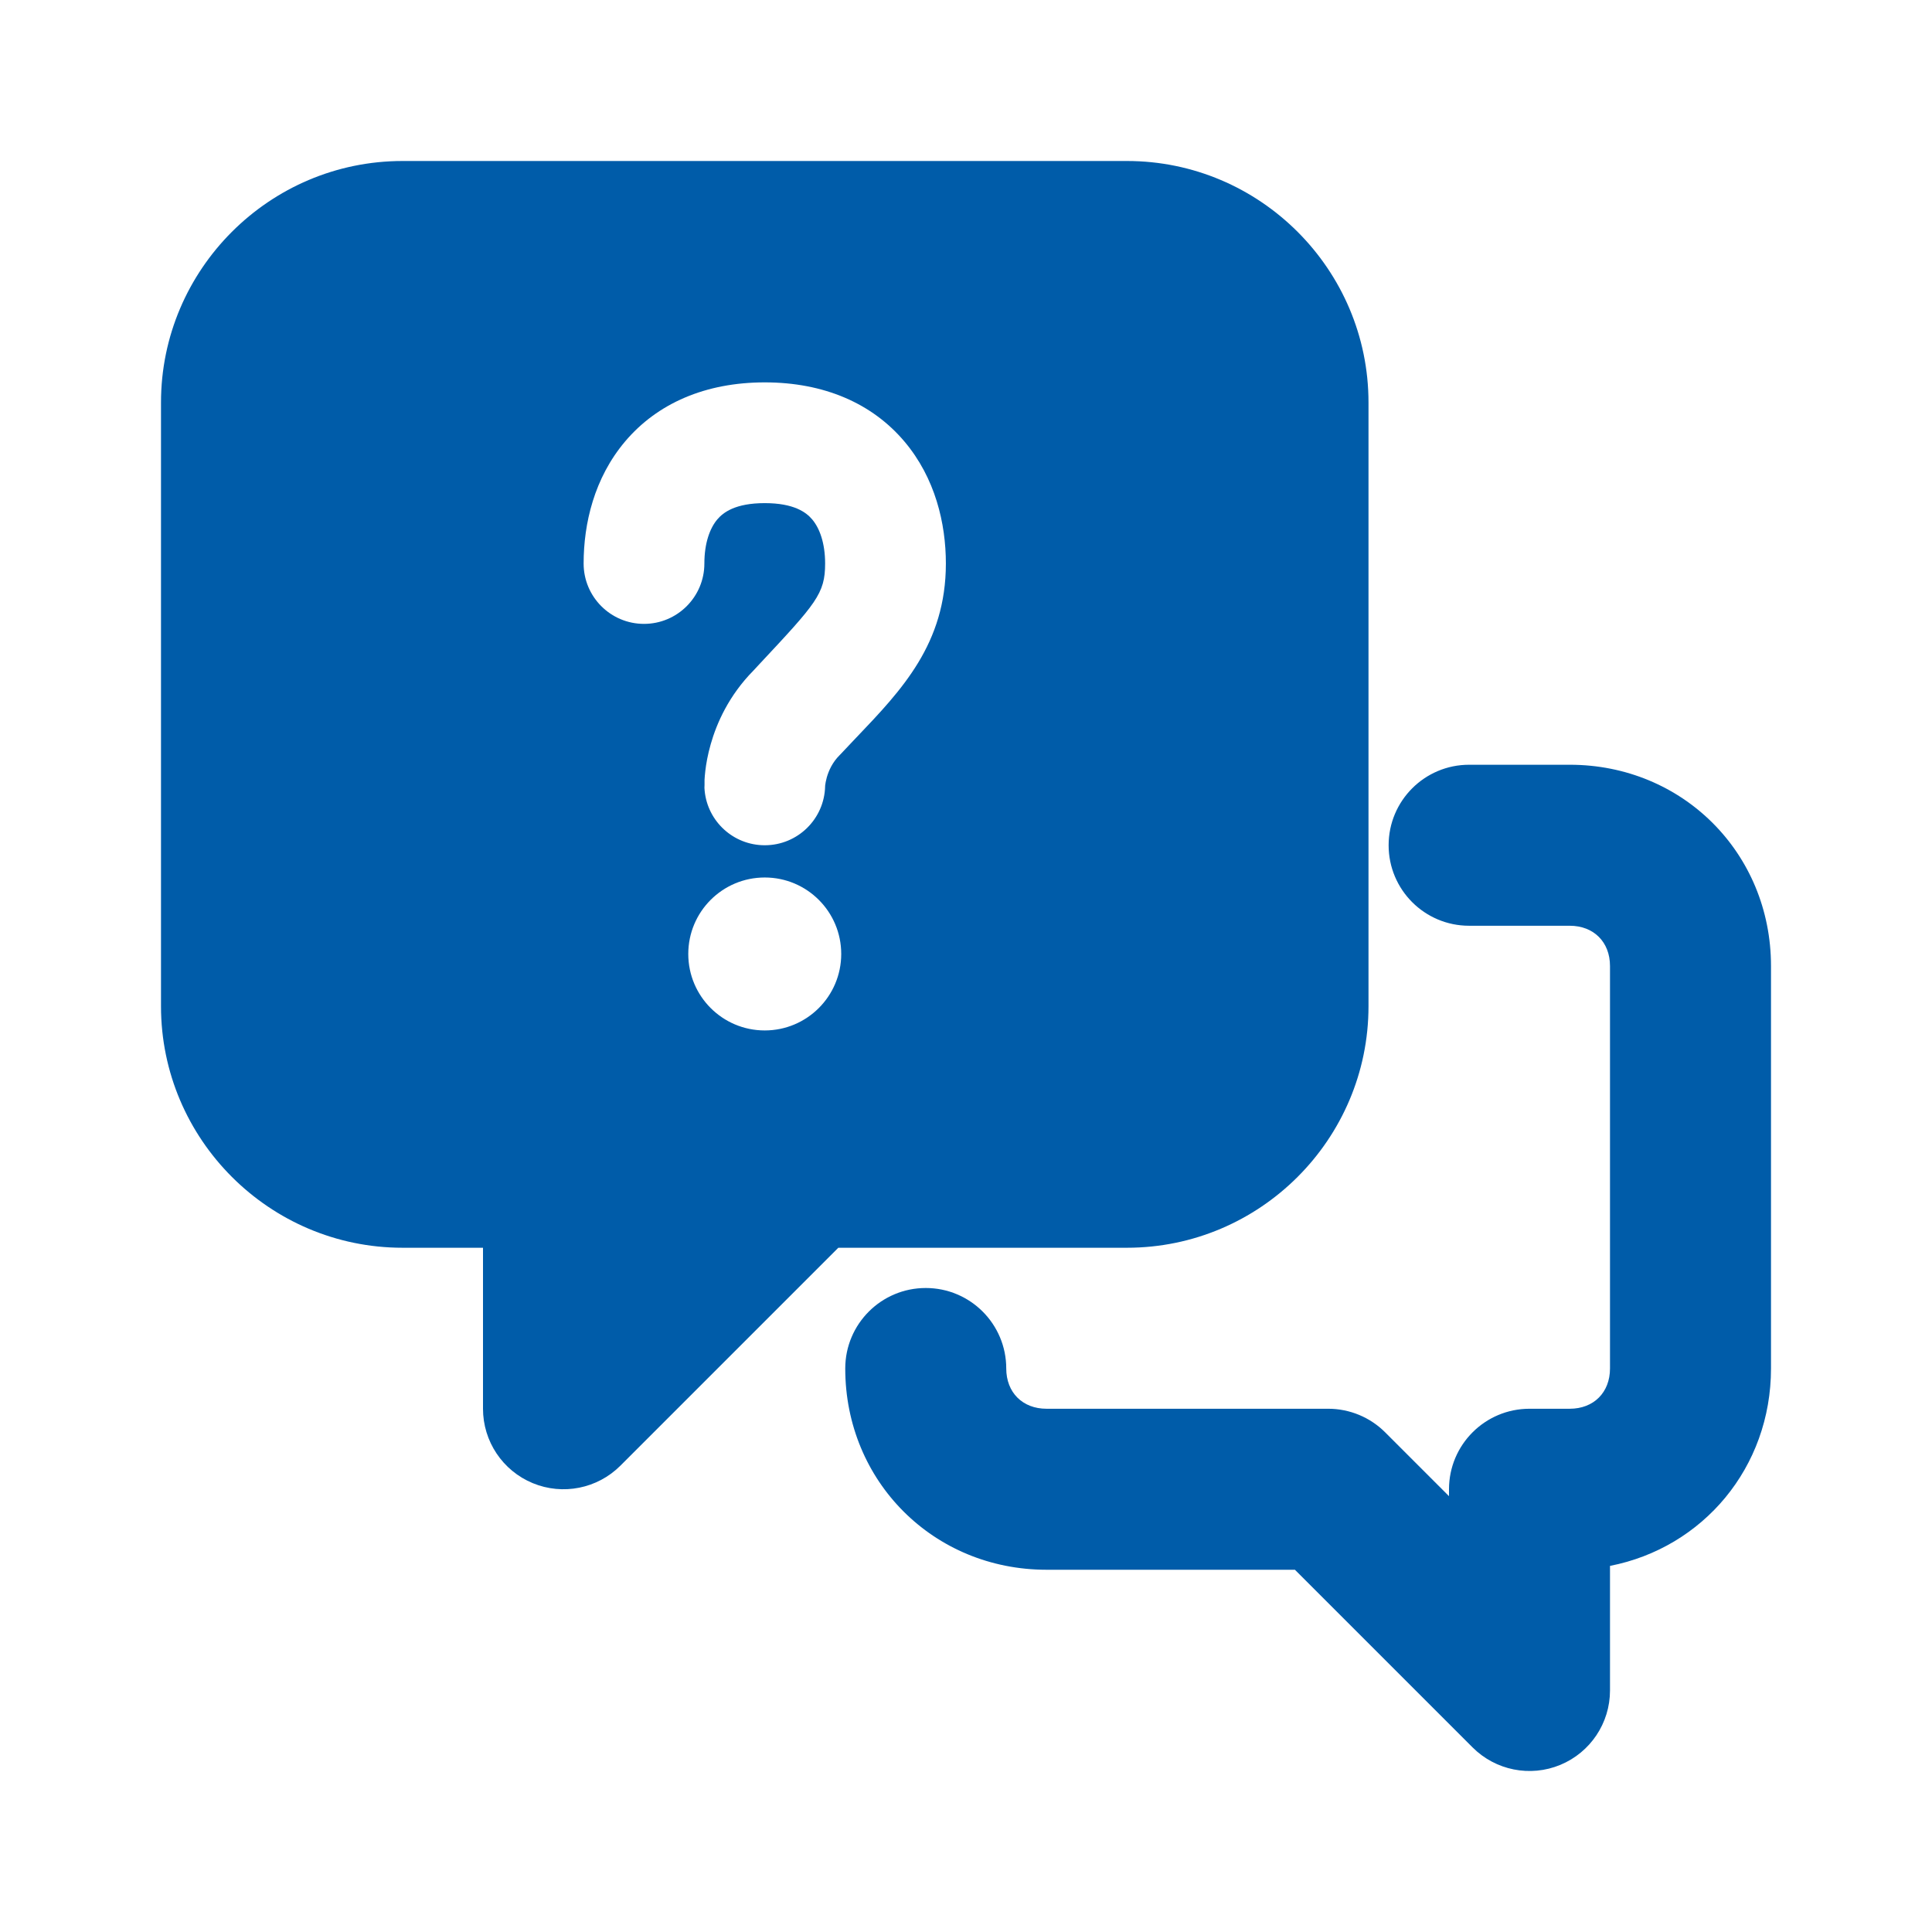
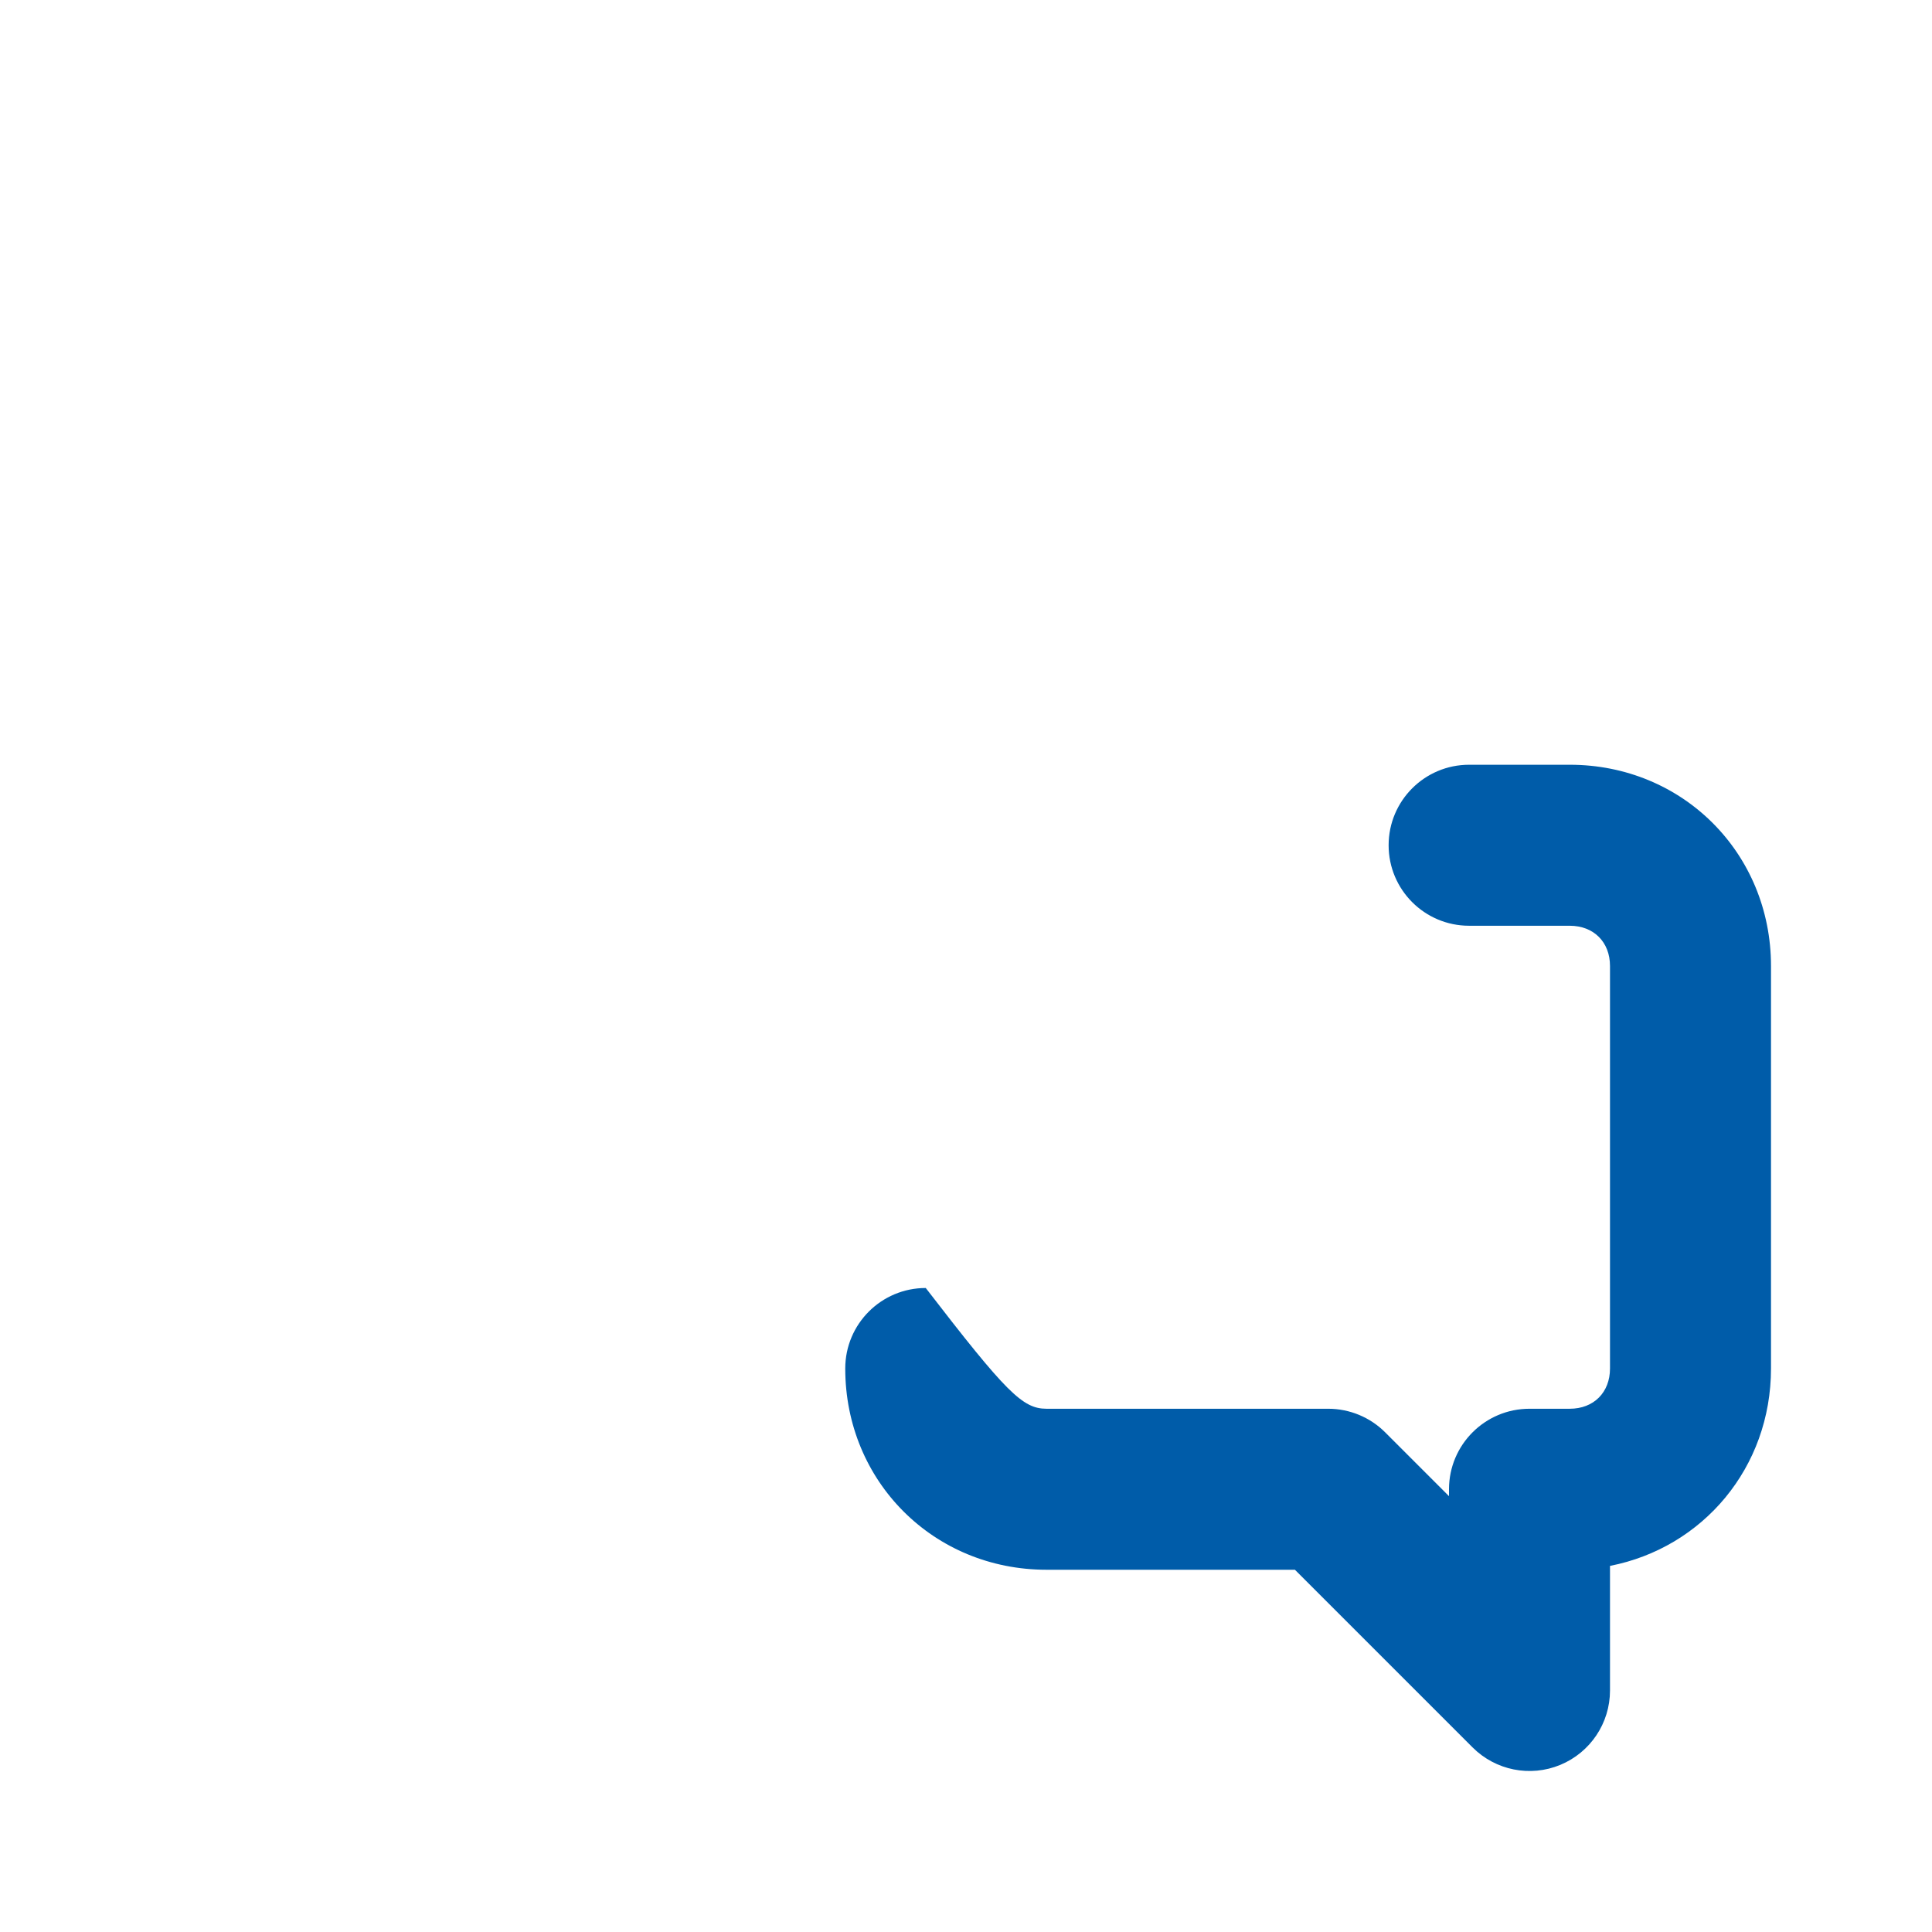
<svg xmlns="http://www.w3.org/2000/svg" width="48" height="48" viewBox="0 0 48 48" fill="none">
-   <path fill-rule="evenodd" clip-rule="evenodd" d="M34.5 21C34.5 19.895 35.395 19 36.5 19H39C41.805 19 44 21.195 44 24V34C44 36.461 42.309 38.453 40 38.904V42C40 42.809 39.513 43.538 38.765 43.848C38.018 44.157 37.158 43.986 36.586 43.414L32.172 39H26C23.195 39 21 36.805 21 34C21 32.895 21.895 32 23 32C24.105 32 25 32.895 25 34C25 34.595 25.405 35 26 35H33C33.53 35 34.039 35.211 34.414 35.586L36 37.172V37C36 35.895 36.895 35 38 35H39C39.595 35 40 34.595 40 34V24C40 23.405 39.595 23 39 23H36.5C35.395 23 34.5 22.105 34.5 21Z" fill="#005CA9" />
-   <path fill-rule="evenodd" clip-rule="evenodd" d="M4 10C4 6.695 6.695 4 10 4H28C31.305 4 34 6.695 34 10V25C34 28.305 31.305 31 28 31H20.828L15.414 36.414C14.842 36.986 13.982 37.157 13.235 36.848C12.487 36.538 12 35.809 12 35V31H10C6.695 31 4 28.305 4 25V10ZM19 9.5C17.53 9.5 16.332 10.019 15.529 10.97C14.763 11.877 14.5 13.007 14.5 14C14.5 14.828 15.172 15.5 16 15.5C16.828 15.5 17.5 14.828 17.5 14C17.5 13.493 17.637 13.123 17.821 12.905C17.968 12.731 18.27 12.5 19 12.5C19.73 12.5 20.032 12.731 20.179 12.905C20.363 13.123 20.5 13.493 20.5 14C20.5 14.753 20.277 14.992 18.86 16.508L18.719 16.66C18.108 17.279 17.806 17.967 17.658 18.488C17.582 18.753 17.543 18.983 17.523 19.156C17.513 19.243 17.507 19.317 17.504 19.375C17.502 19.404 17.501 19.429 17.501 19.45L17.504 19.375L17.504 19.573L17.5 19.5C17.5 19.55 17.502 19.599 17.507 19.647C17.581 20.407 18.221 21 19 21C19.818 21 20.483 20.346 20.5 19.532C20.5 19.529 20.5 19.522 20.501 19.514C20.502 19.511 20.502 19.509 20.502 19.506C20.507 19.467 20.518 19.398 20.542 19.312C20.592 19.139 20.685 18.936 20.861 18.761C20.873 18.748 20.885 18.736 20.897 18.724C21.024 18.587 21.153 18.452 21.281 18.317L21.282 18.317L21.282 18.317C22.405 17.14 23.5 15.992 23.5 14C23.5 13.007 23.237 11.877 22.471 10.97C21.668 10.019 20.47 9.5 19 9.5ZM17.1 23.701C17.1 22.651 17.95 21.801 19 21.801C20.049 21.801 20.9 22.651 20.9 23.701C20.9 24.75 20.049 25.601 19 25.601C17.95 25.601 17.1 24.75 17.1 23.701Z" fill="#005CA9" />
+   <path fill-rule="evenodd" clip-rule="evenodd" d="M34.5 21C34.5 19.895 35.395 19 36.5 19H39C41.805 19 44 21.195 44 24V34C44 36.461 42.309 38.453 40 38.904V42C40 42.809 39.513 43.538 38.765 43.848C38.018 44.157 37.158 43.986 36.586 43.414L32.172 39H26C23.195 39 21 36.805 21 34C21 32.895 21.895 32 23 32C25 34.595 25.405 35 26 35H33C33.53 35 34.039 35.211 34.414 35.586L36 37.172V37C36 35.895 36.895 35 38 35H39C39.595 35 40 34.595 40 34V24C40 23.405 39.595 23 39 23H36.5C35.395 23 34.5 22.105 34.5 21Z" fill="#005CA9" />
</svg>